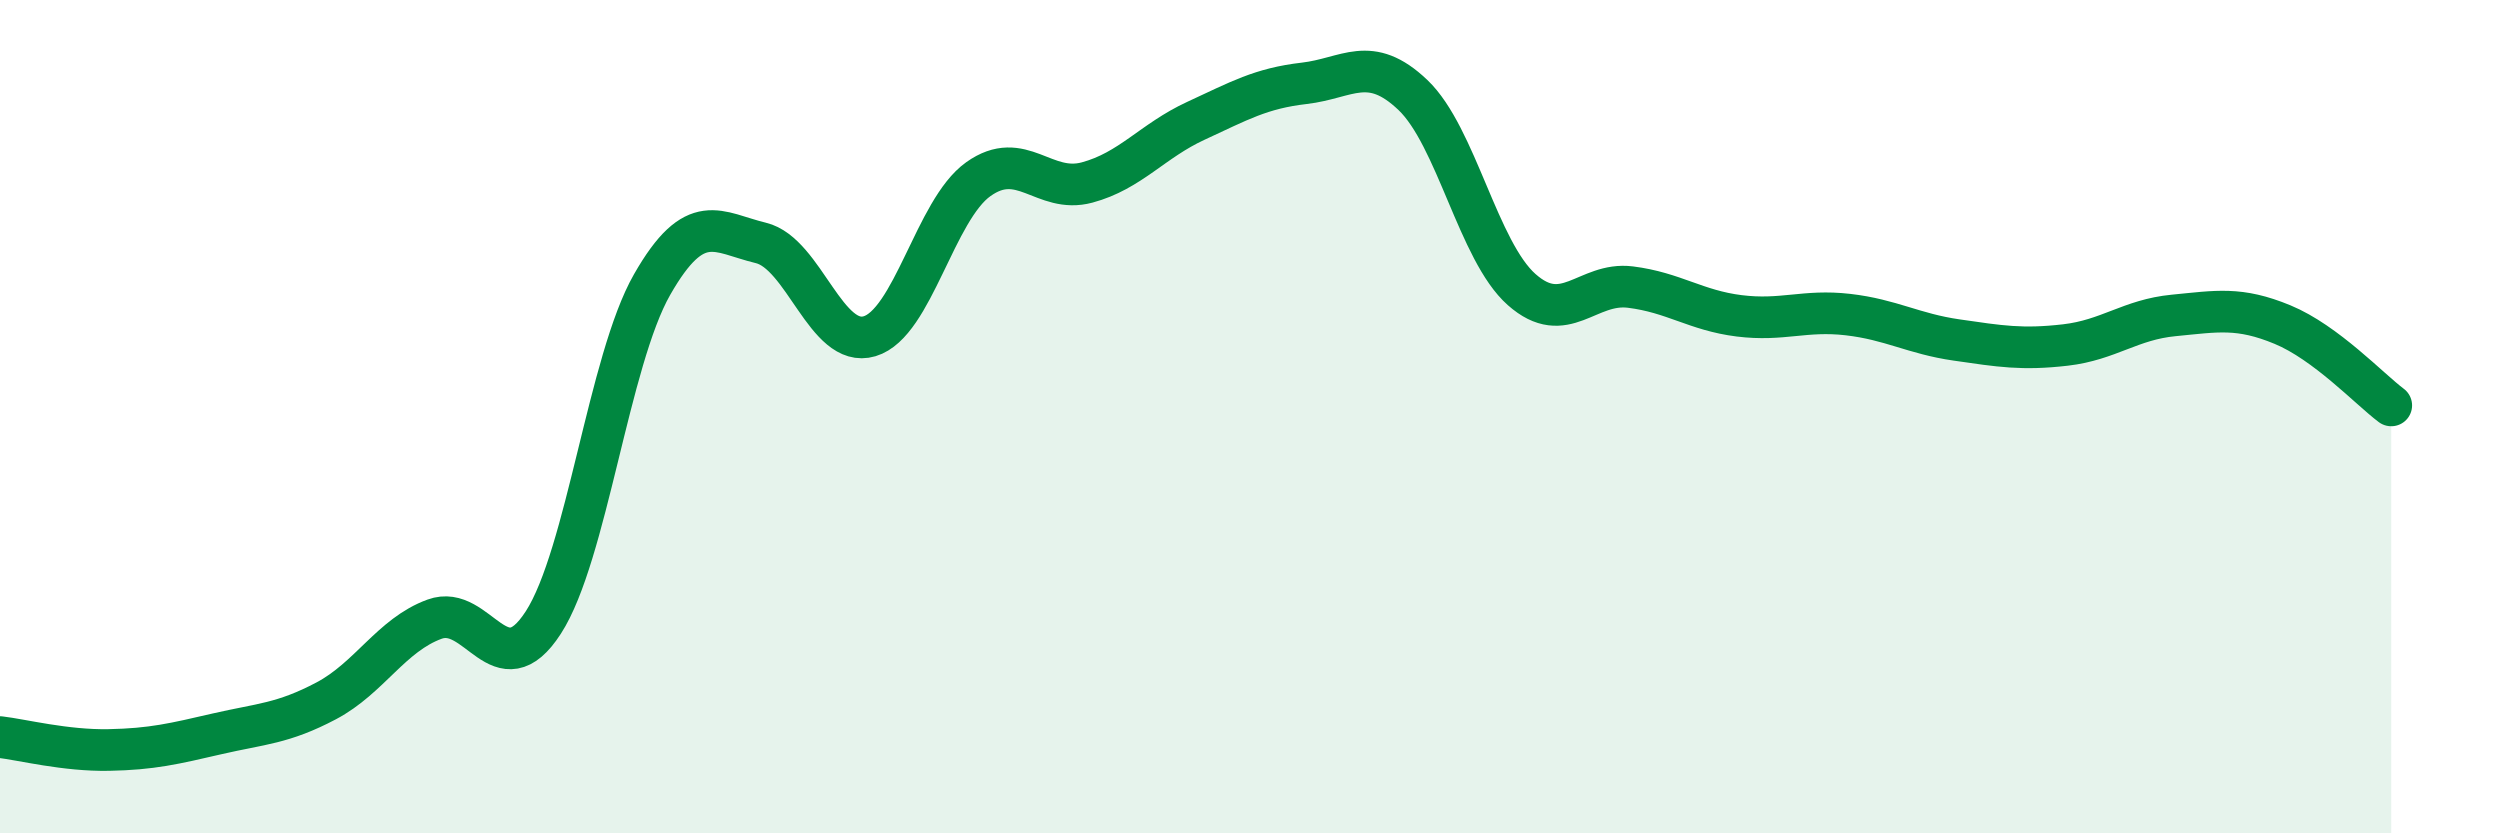
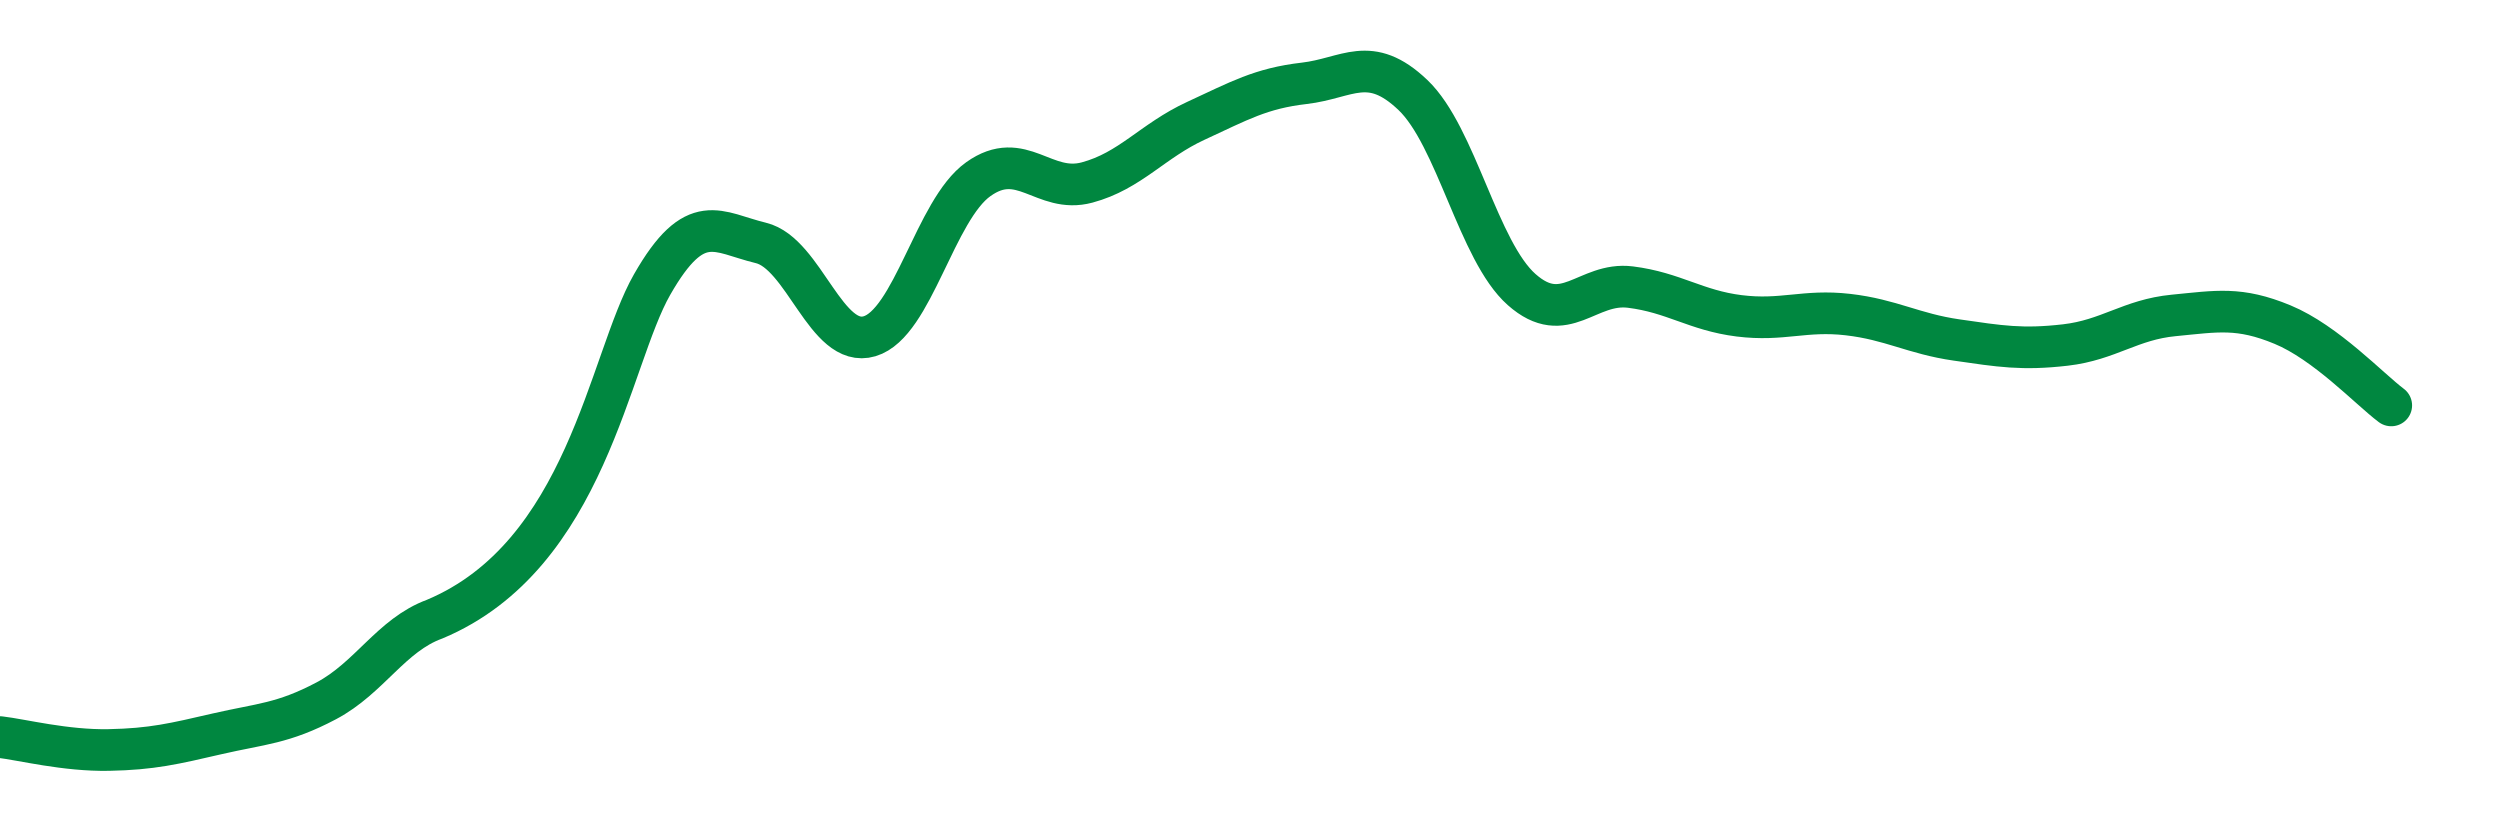
<svg xmlns="http://www.w3.org/2000/svg" width="60" height="20" viewBox="0 0 60 20">
-   <path d="M 0,17.69 C 0.52,17.75 1.57,18.02 2.61,18 C 3.65,17.98 4.18,17.85 5.22,17.61 C 6.26,17.37 6.79,17.37 7.83,16.82 C 8.87,16.27 9.39,15.24 10.43,14.86 C 11.47,14.48 12,16.55 13.04,14.94 C 14.08,13.33 14.61,8.65 15.65,6.83 C 16.69,5.01 17.22,5.58 18.26,5.83 C 19.3,6.08 19.83,8.38 20.87,8.07 C 21.91,7.76 22.44,5.04 23.48,4.3 C 24.52,3.56 25.05,4.66 26.09,4.38 C 27.13,4.1 27.66,3.38 28.7,2.9 C 29.74,2.42 30.26,2.12 31.3,2 C 32.34,1.88 32.87,1.29 33.91,2.28 C 34.95,3.27 35.48,6.03 36.52,6.95 C 37.56,7.87 38.09,6.76 39.13,6.89 C 40.17,7.02 40.7,7.45 41.74,7.58 C 42.78,7.71 43.31,7.43 44.35,7.55 C 45.39,7.67 45.92,8.01 46.96,8.16 C 48,8.31 48.53,8.4 49.57,8.28 C 50.61,8.16 51.13,7.67 52.17,7.57 C 53.21,7.47 53.74,7.36 54.78,7.79 C 55.82,8.22 56.87,9.34 57.39,9.73L57.39 20L0 20Z" fill="#008740" opacity="0.1" stroke-linecap="round" stroke-linejoin="round" />
-   <path d="M 0,17.69 C 0.52,17.75 1.57,18.02 2.61,18 C 3.65,17.98 4.18,17.85 5.22,17.61 C 6.26,17.37 6.79,17.37 7.83,16.82 C 8.87,16.27 9.39,15.24 10.43,14.86 C 11.47,14.48 12,16.55 13.04,14.94 C 14.08,13.33 14.61,8.65 15.65,6.83 C 16.69,5.01 17.22,5.58 18.26,5.83 C 19.3,6.08 19.83,8.38 20.87,8.07 C 21.91,7.76 22.44,5.04 23.48,4.3 C 24.52,3.56 25.05,4.66 26.09,4.38 C 27.13,4.1 27.66,3.38 28.7,2.9 C 29.74,2.42 30.26,2.12 31.3,2 C 32.34,1.88 32.87,1.29 33.91,2.28 C 34.95,3.27 35.48,6.03 36.52,6.95 C 37.56,7.87 38.09,6.76 39.13,6.89 C 40.17,7.02 40.7,7.45 41.74,7.58 C 42.78,7.71 43.31,7.43 44.35,7.55 C 45.39,7.67 45.92,8.01 46.96,8.16 C 48,8.31 48.53,8.4 49.57,8.28 C 50.61,8.16 51.13,7.67 52.17,7.57 C 53.21,7.47 53.74,7.36 54.78,7.79 C 55.82,8.22 56.87,9.34 57.39,9.73" stroke="#008740" stroke-width="1" fill="none" stroke-linecap="round" stroke-linejoin="round" />
+   <path d="M 0,17.69 C 0.52,17.75 1.57,18.02 2.61,18 C 3.65,17.98 4.18,17.85 5.22,17.61 C 6.26,17.37 6.79,17.37 7.83,16.82 C 8.87,16.27 9.39,15.24 10.43,14.86 C 14.08,13.33 14.61,8.65 15.65,6.83 C 16.69,5.01 17.22,5.58 18.26,5.83 C 19.3,6.08 19.83,8.38 20.87,8.07 C 21.91,7.76 22.44,5.04 23.48,4.3 C 24.52,3.56 25.05,4.66 26.09,4.38 C 27.13,4.1 27.66,3.38 28.7,2.9 C 29.74,2.42 30.26,2.12 31.3,2 C 32.34,1.88 32.87,1.29 33.91,2.28 C 34.95,3.27 35.48,6.03 36.52,6.95 C 37.56,7.87 38.09,6.76 39.13,6.89 C 40.17,7.02 40.7,7.45 41.74,7.58 C 42.78,7.71 43.31,7.43 44.35,7.55 C 45.39,7.67 45.92,8.01 46.96,8.16 C 48,8.31 48.53,8.4 49.57,8.28 C 50.61,8.16 51.13,7.67 52.17,7.57 C 53.21,7.47 53.74,7.36 54.78,7.79 C 55.82,8.22 56.87,9.34 57.39,9.73" stroke="#008740" stroke-width="1" fill="none" stroke-linecap="round" stroke-linejoin="round" />
</svg>